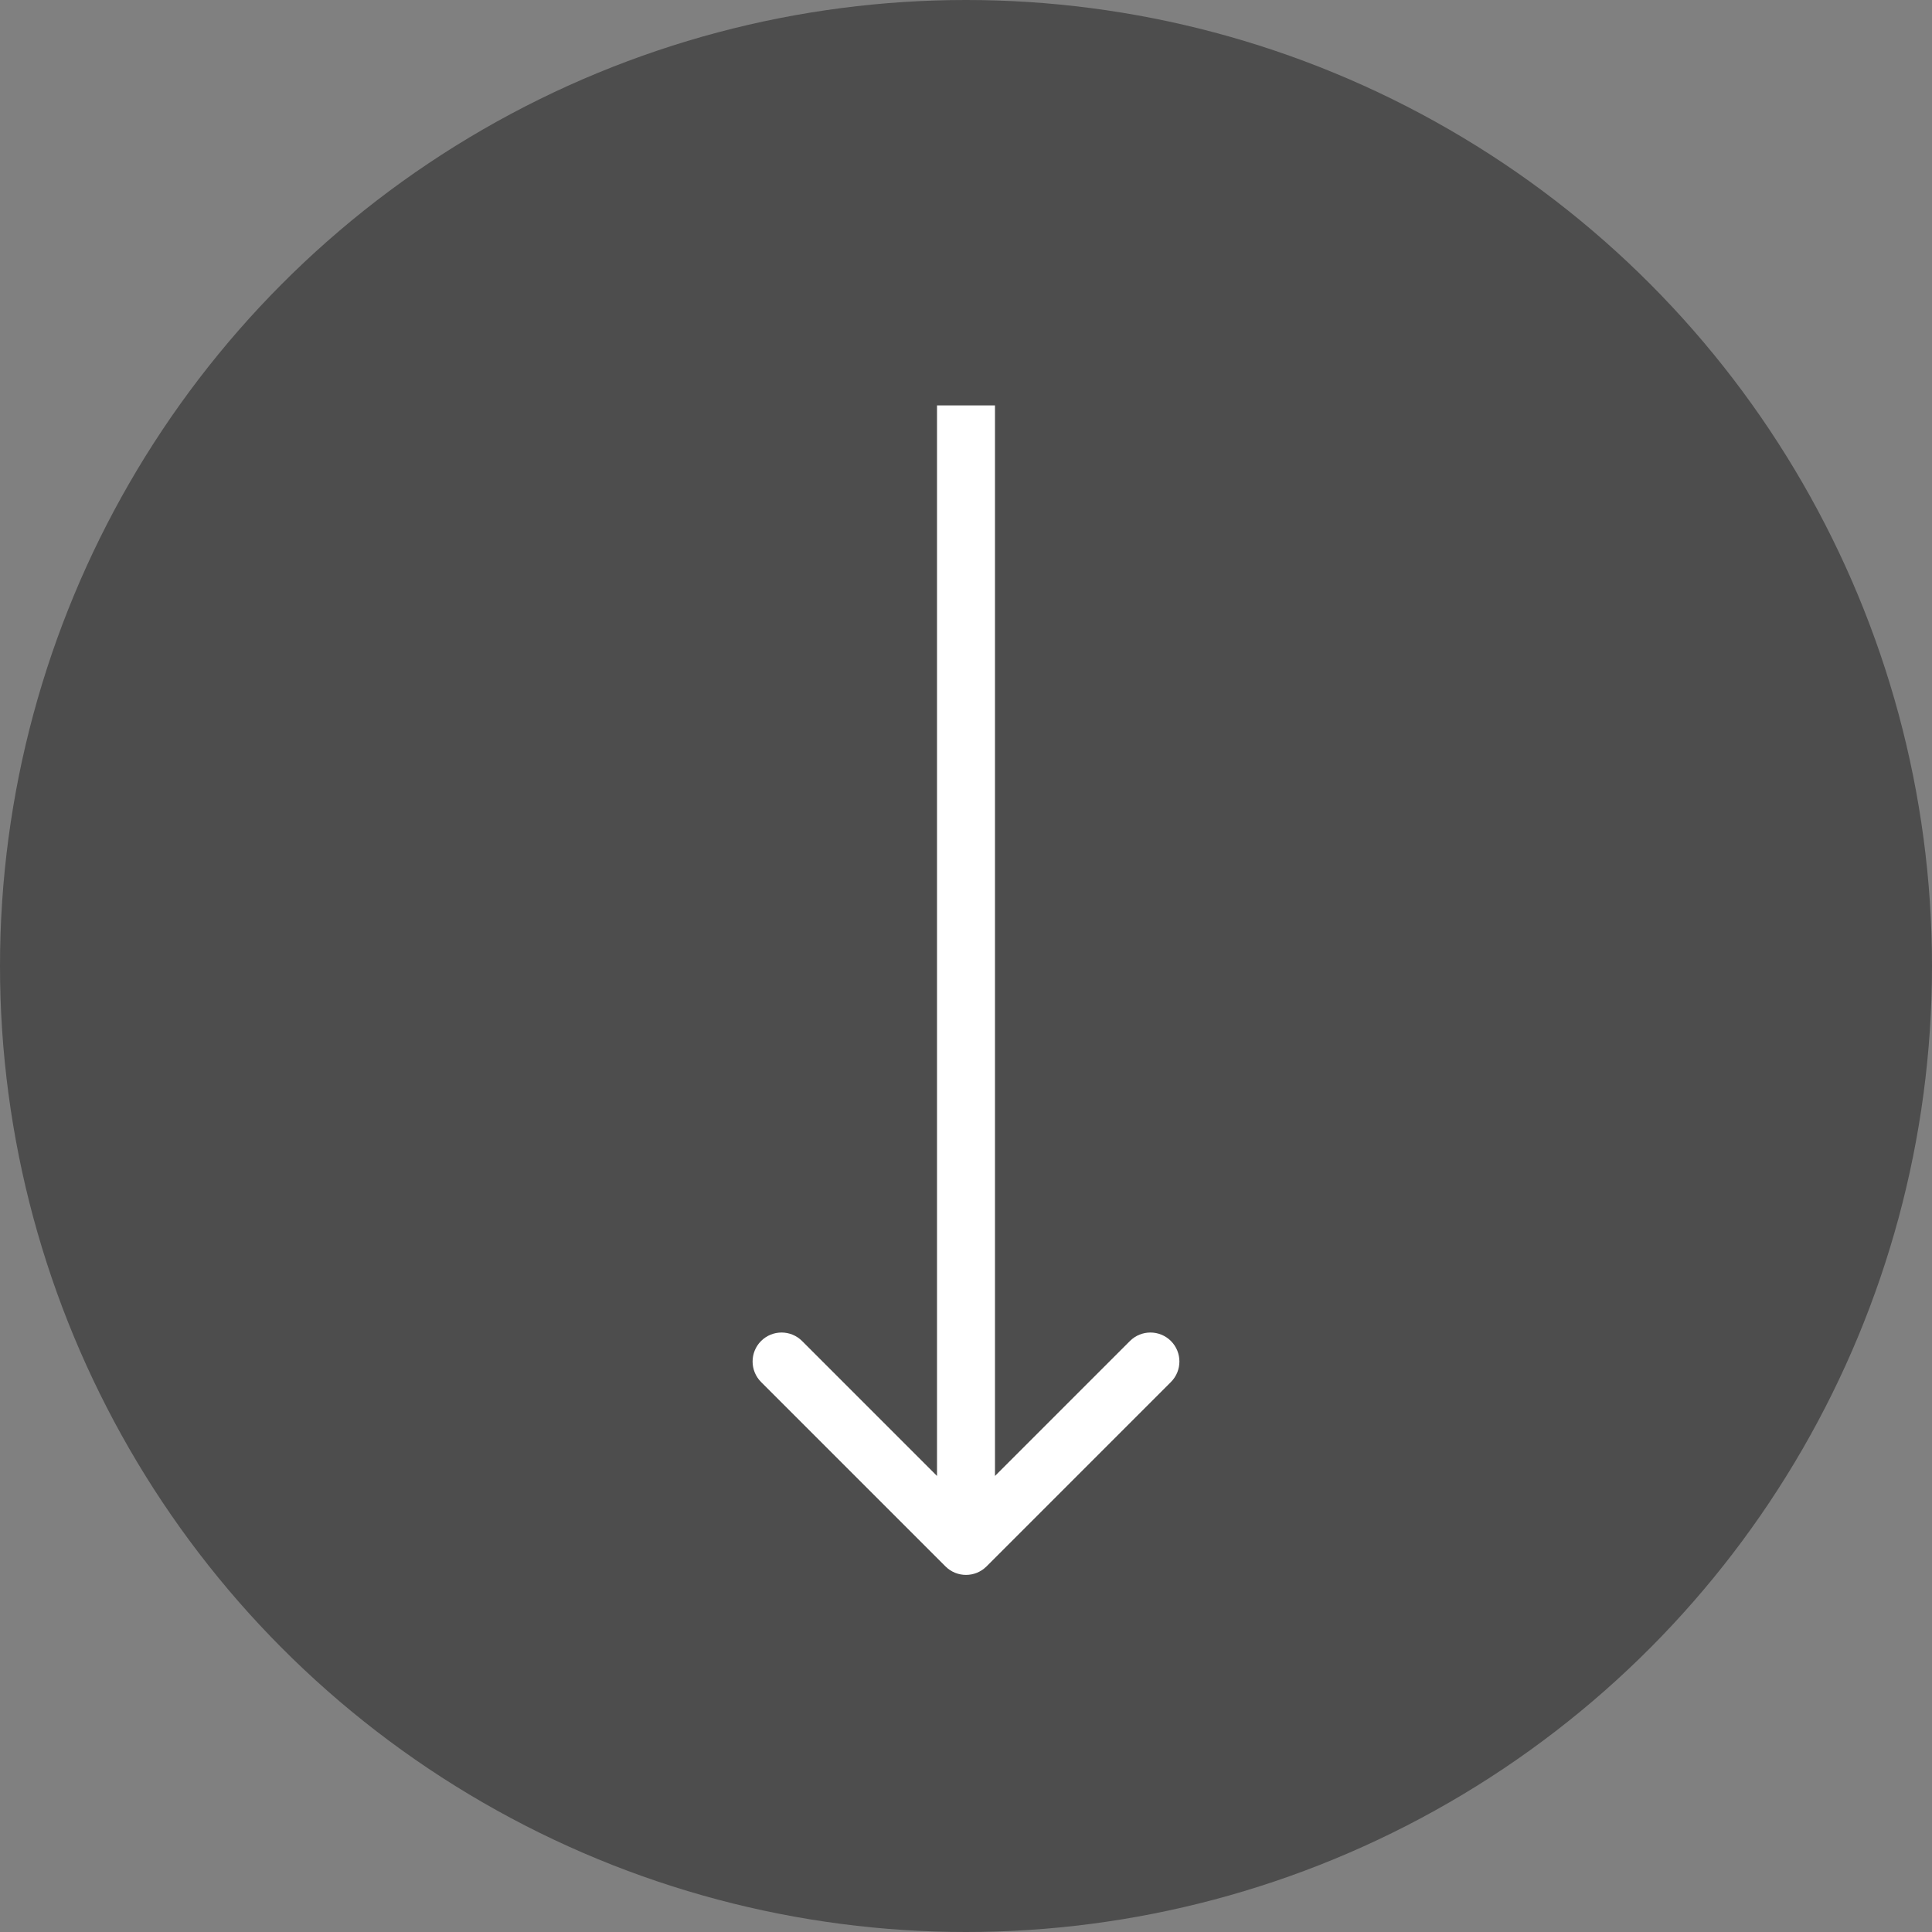
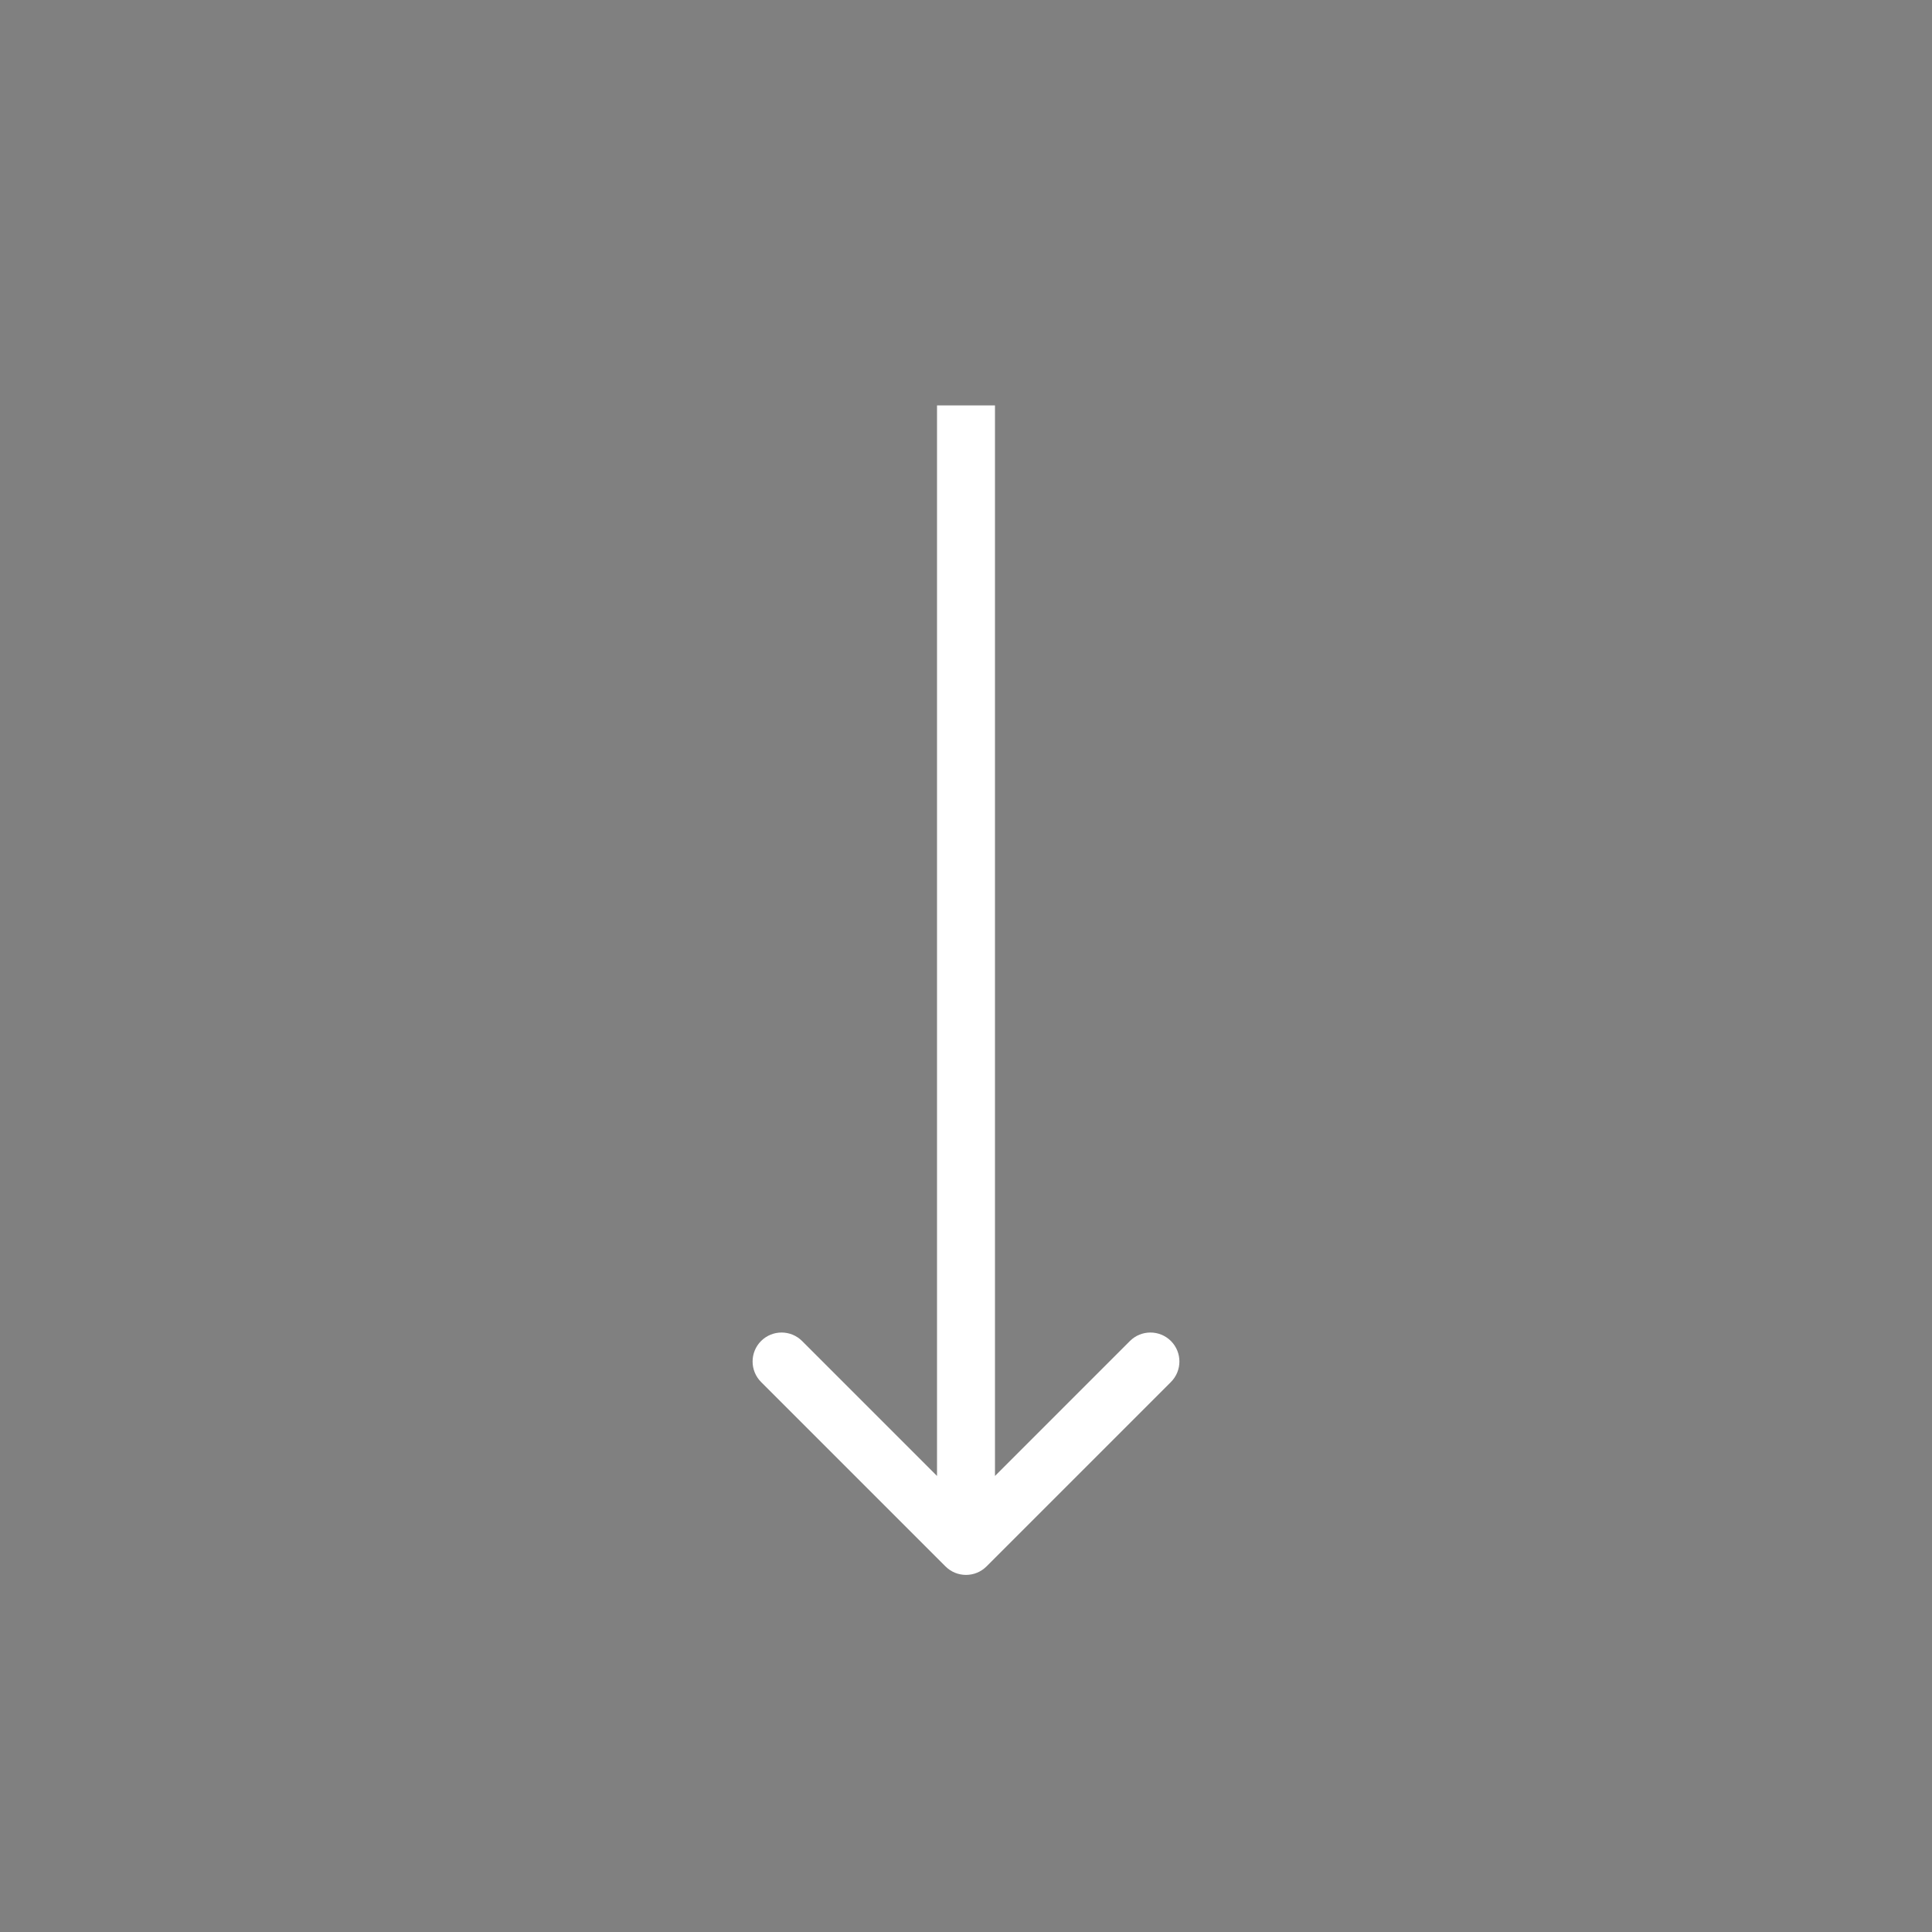
<svg xmlns="http://www.w3.org/2000/svg" width="100" height="100" viewBox="0 0 100 100" fill="none">
  <rect x="0" y="0" width="100" height="100" fill="#808080" stroke="none" />
-   <circle cx="50" cy="50" r="50" fill="#4D4D4D" />
-   <path d="M48.939 81.078C49.525 81.663 50.475 81.663 51.061 81.078L60.607 71.532C61.192 70.946 61.192 69.996 60.607 69.41C60.021 68.825 59.071 68.825 58.485 69.41L50 77.896L41.515 69.41C40.929 68.825 39.979 68.825 39.393 69.41C38.808 69.996 38.808 70.946 39.393 71.532L48.939 81.078ZM48.5 20.983V80.017H51.5V20.983H48.5Z" fill="white" />
+   <path d="M48.939 81.078C49.525 81.663 50.475 81.663 51.061 81.078L60.607 71.532C61.192 70.946 61.192 69.996 60.607 69.41C60.021 68.825 59.071 68.825 58.485 69.41L50 77.896L41.515 69.41C40.929 68.825 39.979 68.825 39.393 69.41C38.808 69.996 38.808 70.946 39.393 71.532L48.939 81.078M48.5 20.983V80.017H51.5V20.983H48.5Z" fill="white" />
</svg>